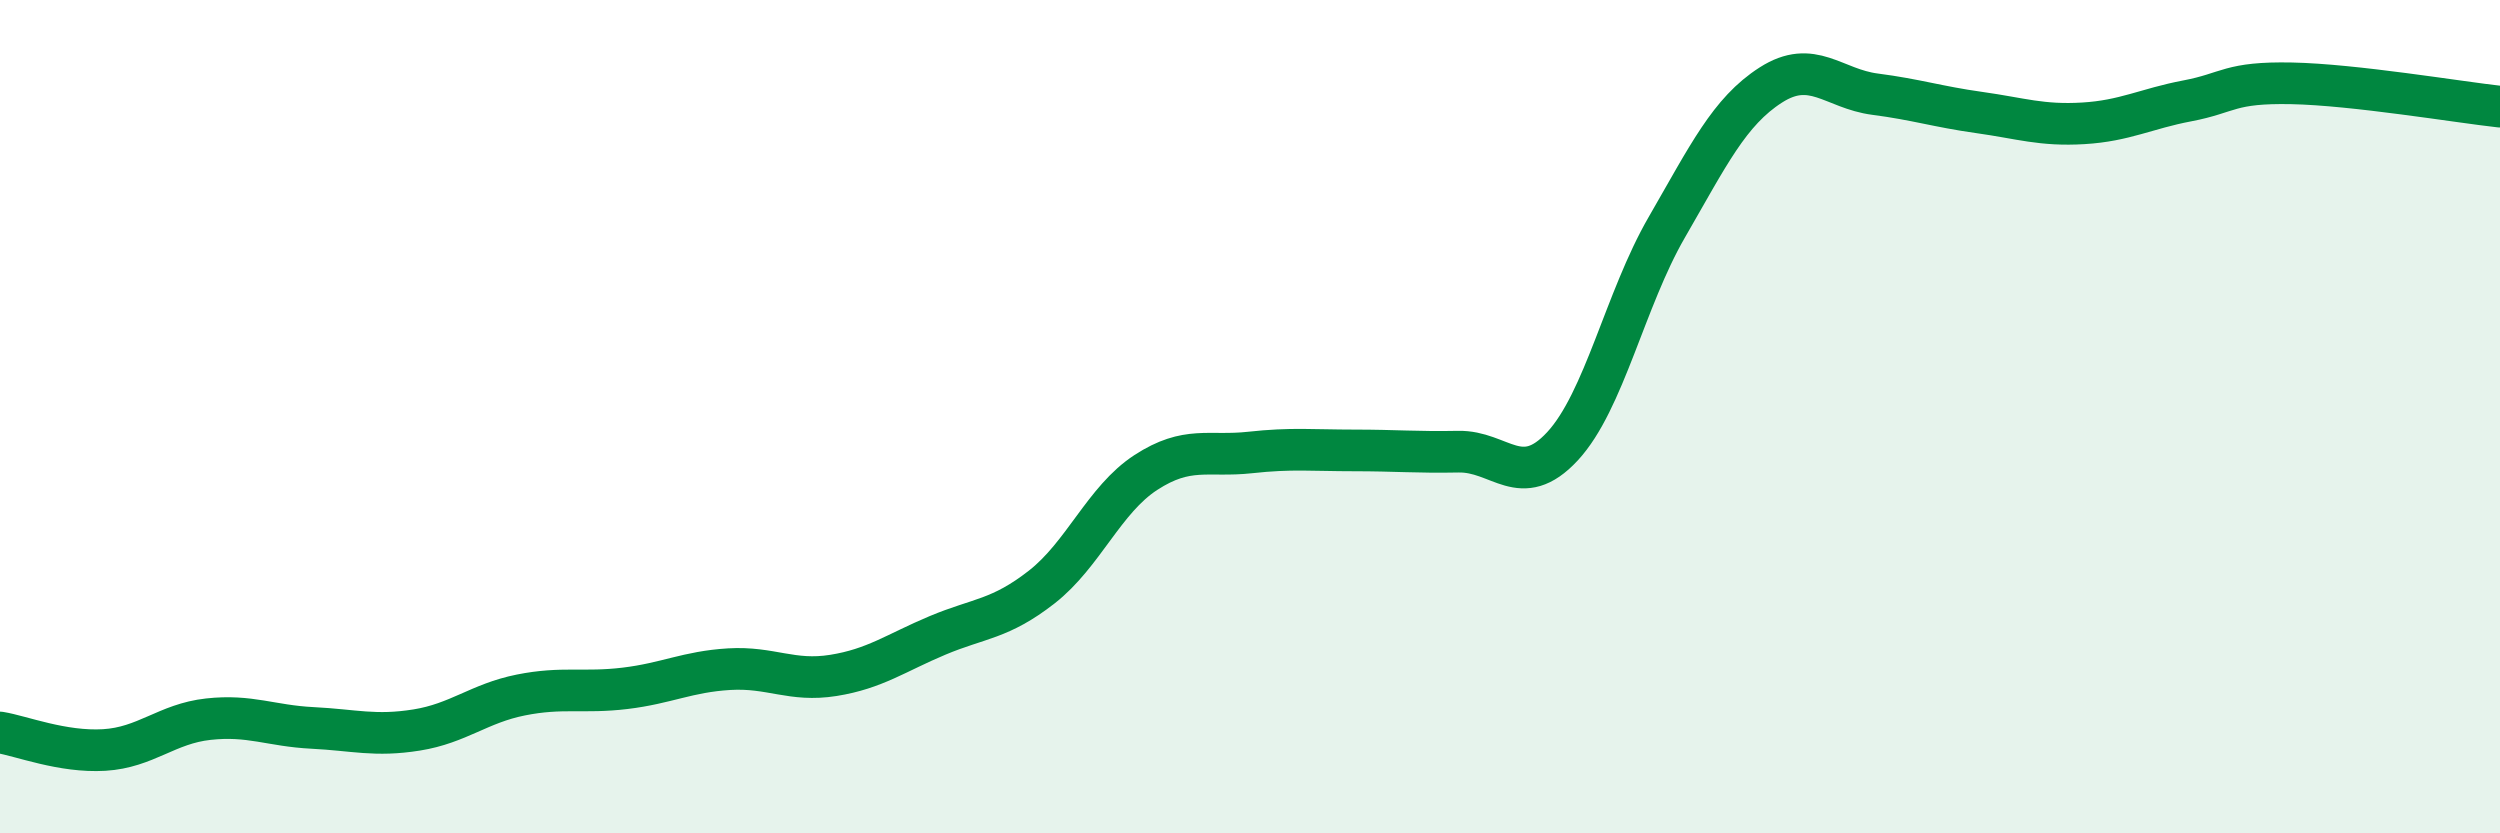
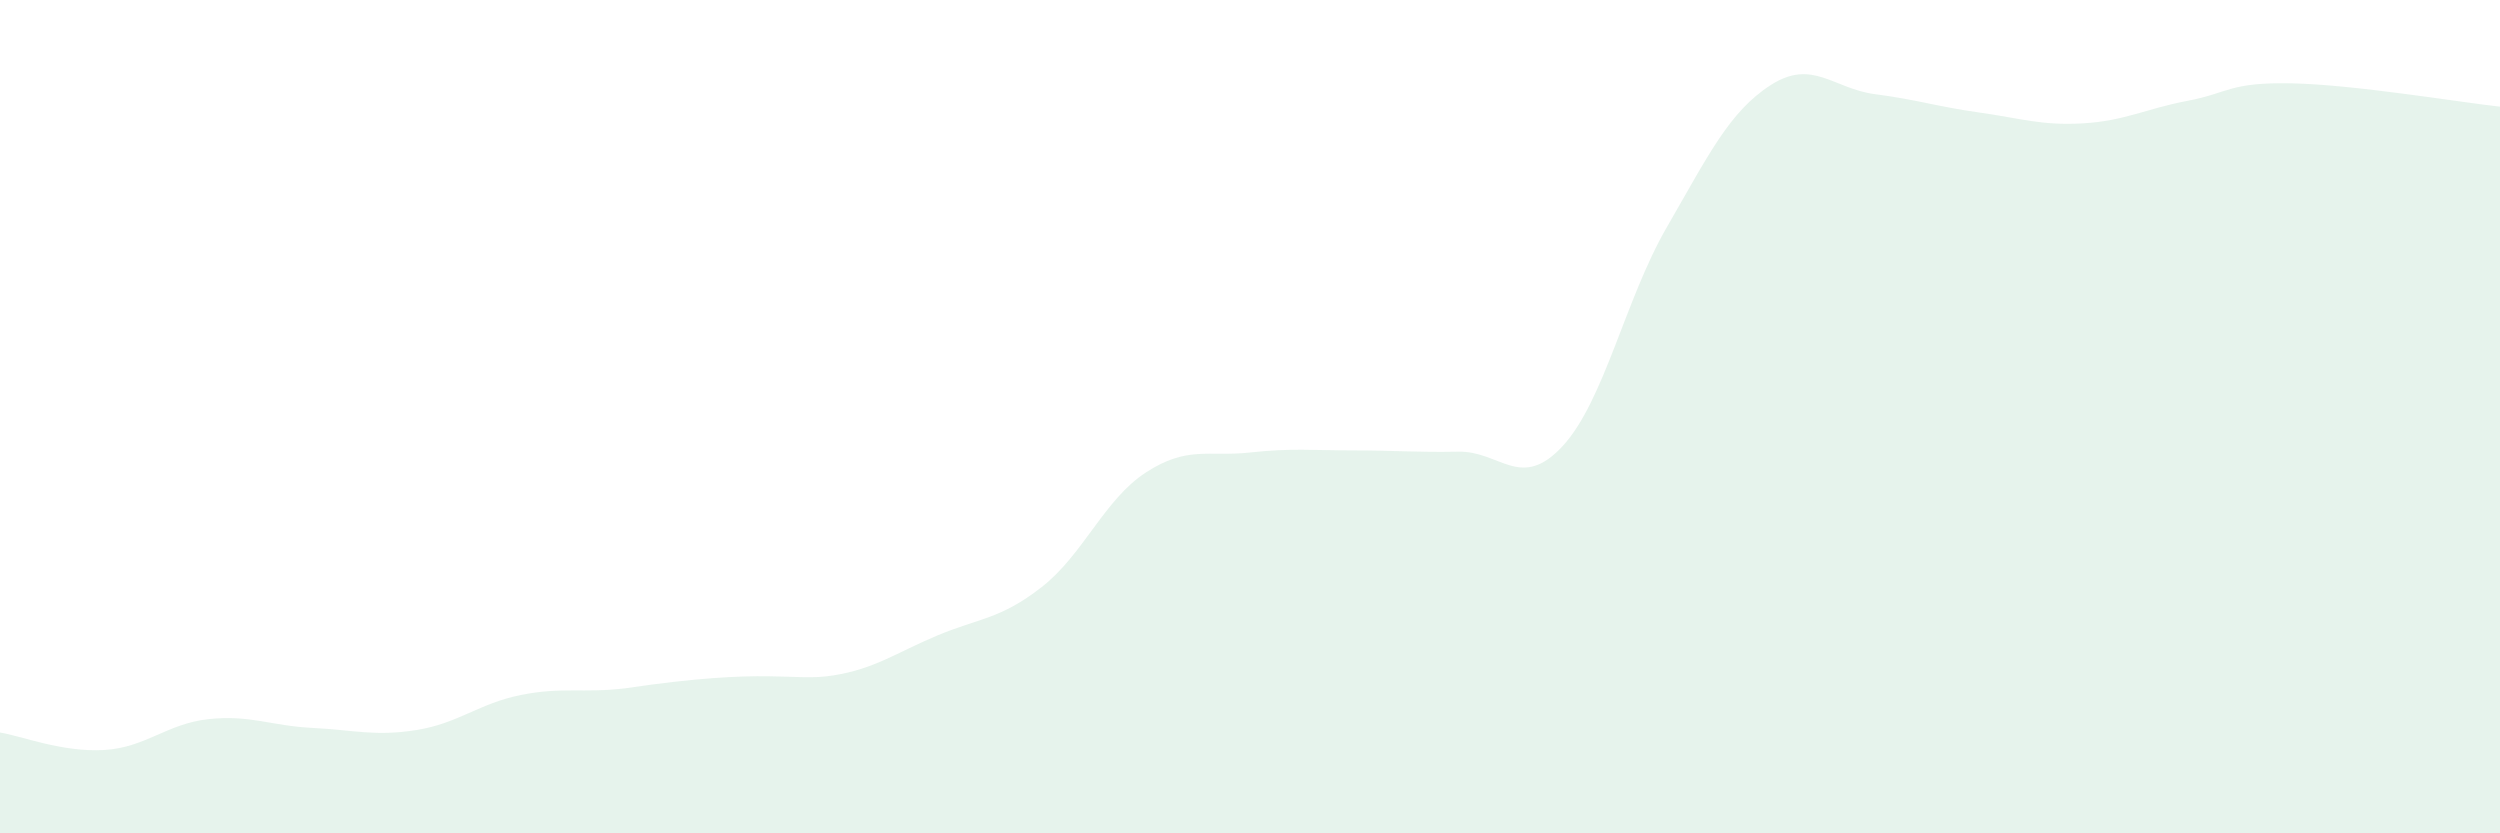
<svg xmlns="http://www.w3.org/2000/svg" width="60" height="20" viewBox="0 0 60 20">
-   <path d="M 0,17.58 C 0.5,17.66 1.5,18.06 2.5,18 C 3.5,17.94 4,17.37 5,17.26 C 6,17.15 6.5,17.42 7.5,17.47 C 8.5,17.52 9,17.68 10,17.52 C 11,17.36 11.5,16.88 12.5,16.68 C 13.5,16.48 14,16.64 15,16.52 C 16,16.4 16.5,16.12 17.5,16.06 C 18.5,16 19,16.37 20,16.21 C 21,16.05 21.5,15.67 22.5,15.25 C 23.5,14.83 24,14.87 25,14.09 C 26,13.31 26.5,11.99 27.5,11.34 C 28.5,10.69 29,10.97 30,10.86 C 31,10.75 31.5,10.81 32.5,10.81 C 33.5,10.81 34,10.86 35,10.84 C 36,10.82 36.5,11.79 37.5,10.71 C 38.5,9.63 39,7.19 40,5.46 C 41,3.73 41.5,2.68 42.5,2.04 C 43.5,1.4 44,2.13 45,2.26 C 46,2.39 46.5,2.56 47.5,2.7 C 48.5,2.84 49,3.02 50,2.96 C 51,2.9 51.5,2.61 52.5,2.42 C 53.5,2.23 53.5,1.97 55,2 C 56.5,2.03 59,2.45 60,2.56L60 20L0 20Z" fill="#008740" opacity="0.1" stroke-linecap="round" stroke-linejoin="round" />
-   <path d="M 0,17.58 C 0.5,17.66 1.5,18.06 2.5,18 C 3.5,17.94 4,17.37 5,17.26 C 6,17.15 6.5,17.42 7.5,17.47 C 8.5,17.52 9,17.68 10,17.52 C 11,17.36 11.5,16.88 12.5,16.68 C 13.5,16.48 14,16.64 15,16.52 C 16,16.4 16.5,16.12 17.5,16.06 C 18.5,16 19,16.37 20,16.21 C 21,16.05 21.5,15.67 22.5,15.25 C 23.5,14.83 24,14.87 25,14.09 C 26,13.31 26.5,11.99 27.5,11.34 C 28.5,10.69 29,10.97 30,10.86 C 31,10.75 31.5,10.81 32.5,10.81 C 33.5,10.81 34,10.86 35,10.84 C 36,10.82 36.5,11.79 37.5,10.71 C 38.5,9.63 39,7.19 40,5.46 C 41,3.73 41.5,2.68 42.5,2.04 C 43.5,1.4 44,2.13 45,2.26 C 46,2.39 46.5,2.56 47.5,2.7 C 48.5,2.84 49,3.02 50,2.96 C 51,2.9 51.5,2.61 52.5,2.42 C 53.5,2.23 53.5,1.97 55,2 C 56.5,2.03 59,2.45 60,2.56" stroke="#008740" stroke-width="1" fill="none" stroke-linecap="round" stroke-linejoin="round" />
+   <path d="M 0,17.58 C 0.5,17.66 1.5,18.06 2.5,18 C 3.5,17.94 4,17.37 5,17.26 C 6,17.15 6.5,17.42 7.5,17.47 C 8.5,17.52 9,17.68 10,17.52 C 11,17.36 11.5,16.88 12.5,16.68 C 13.5,16.48 14,16.64 15,16.52 C 18.5,16 19,16.37 20,16.21 C 21,16.05 21.5,15.67 22.5,15.25 C 23.5,14.83 24,14.87 25,14.09 C 26,13.31 26.5,11.99 27.5,11.34 C 28.5,10.69 29,10.97 30,10.86 C 31,10.75 31.5,10.81 32.5,10.81 C 33.5,10.81 34,10.86 35,10.84 C 36,10.82 36.5,11.79 37.5,10.71 C 38.5,9.63 39,7.19 40,5.46 C 41,3.73 41.5,2.68 42.5,2.04 C 43.5,1.4 44,2.13 45,2.26 C 46,2.39 46.5,2.56 47.5,2.7 C 48.5,2.84 49,3.02 50,2.96 C 51,2.9 51.5,2.61 52.5,2.42 C 53.5,2.23 53.5,1.97 55,2 C 56.5,2.03 59,2.45 60,2.56L60 20L0 20Z" fill="#008740" opacity="0.1" stroke-linecap="round" stroke-linejoin="round" />
</svg>